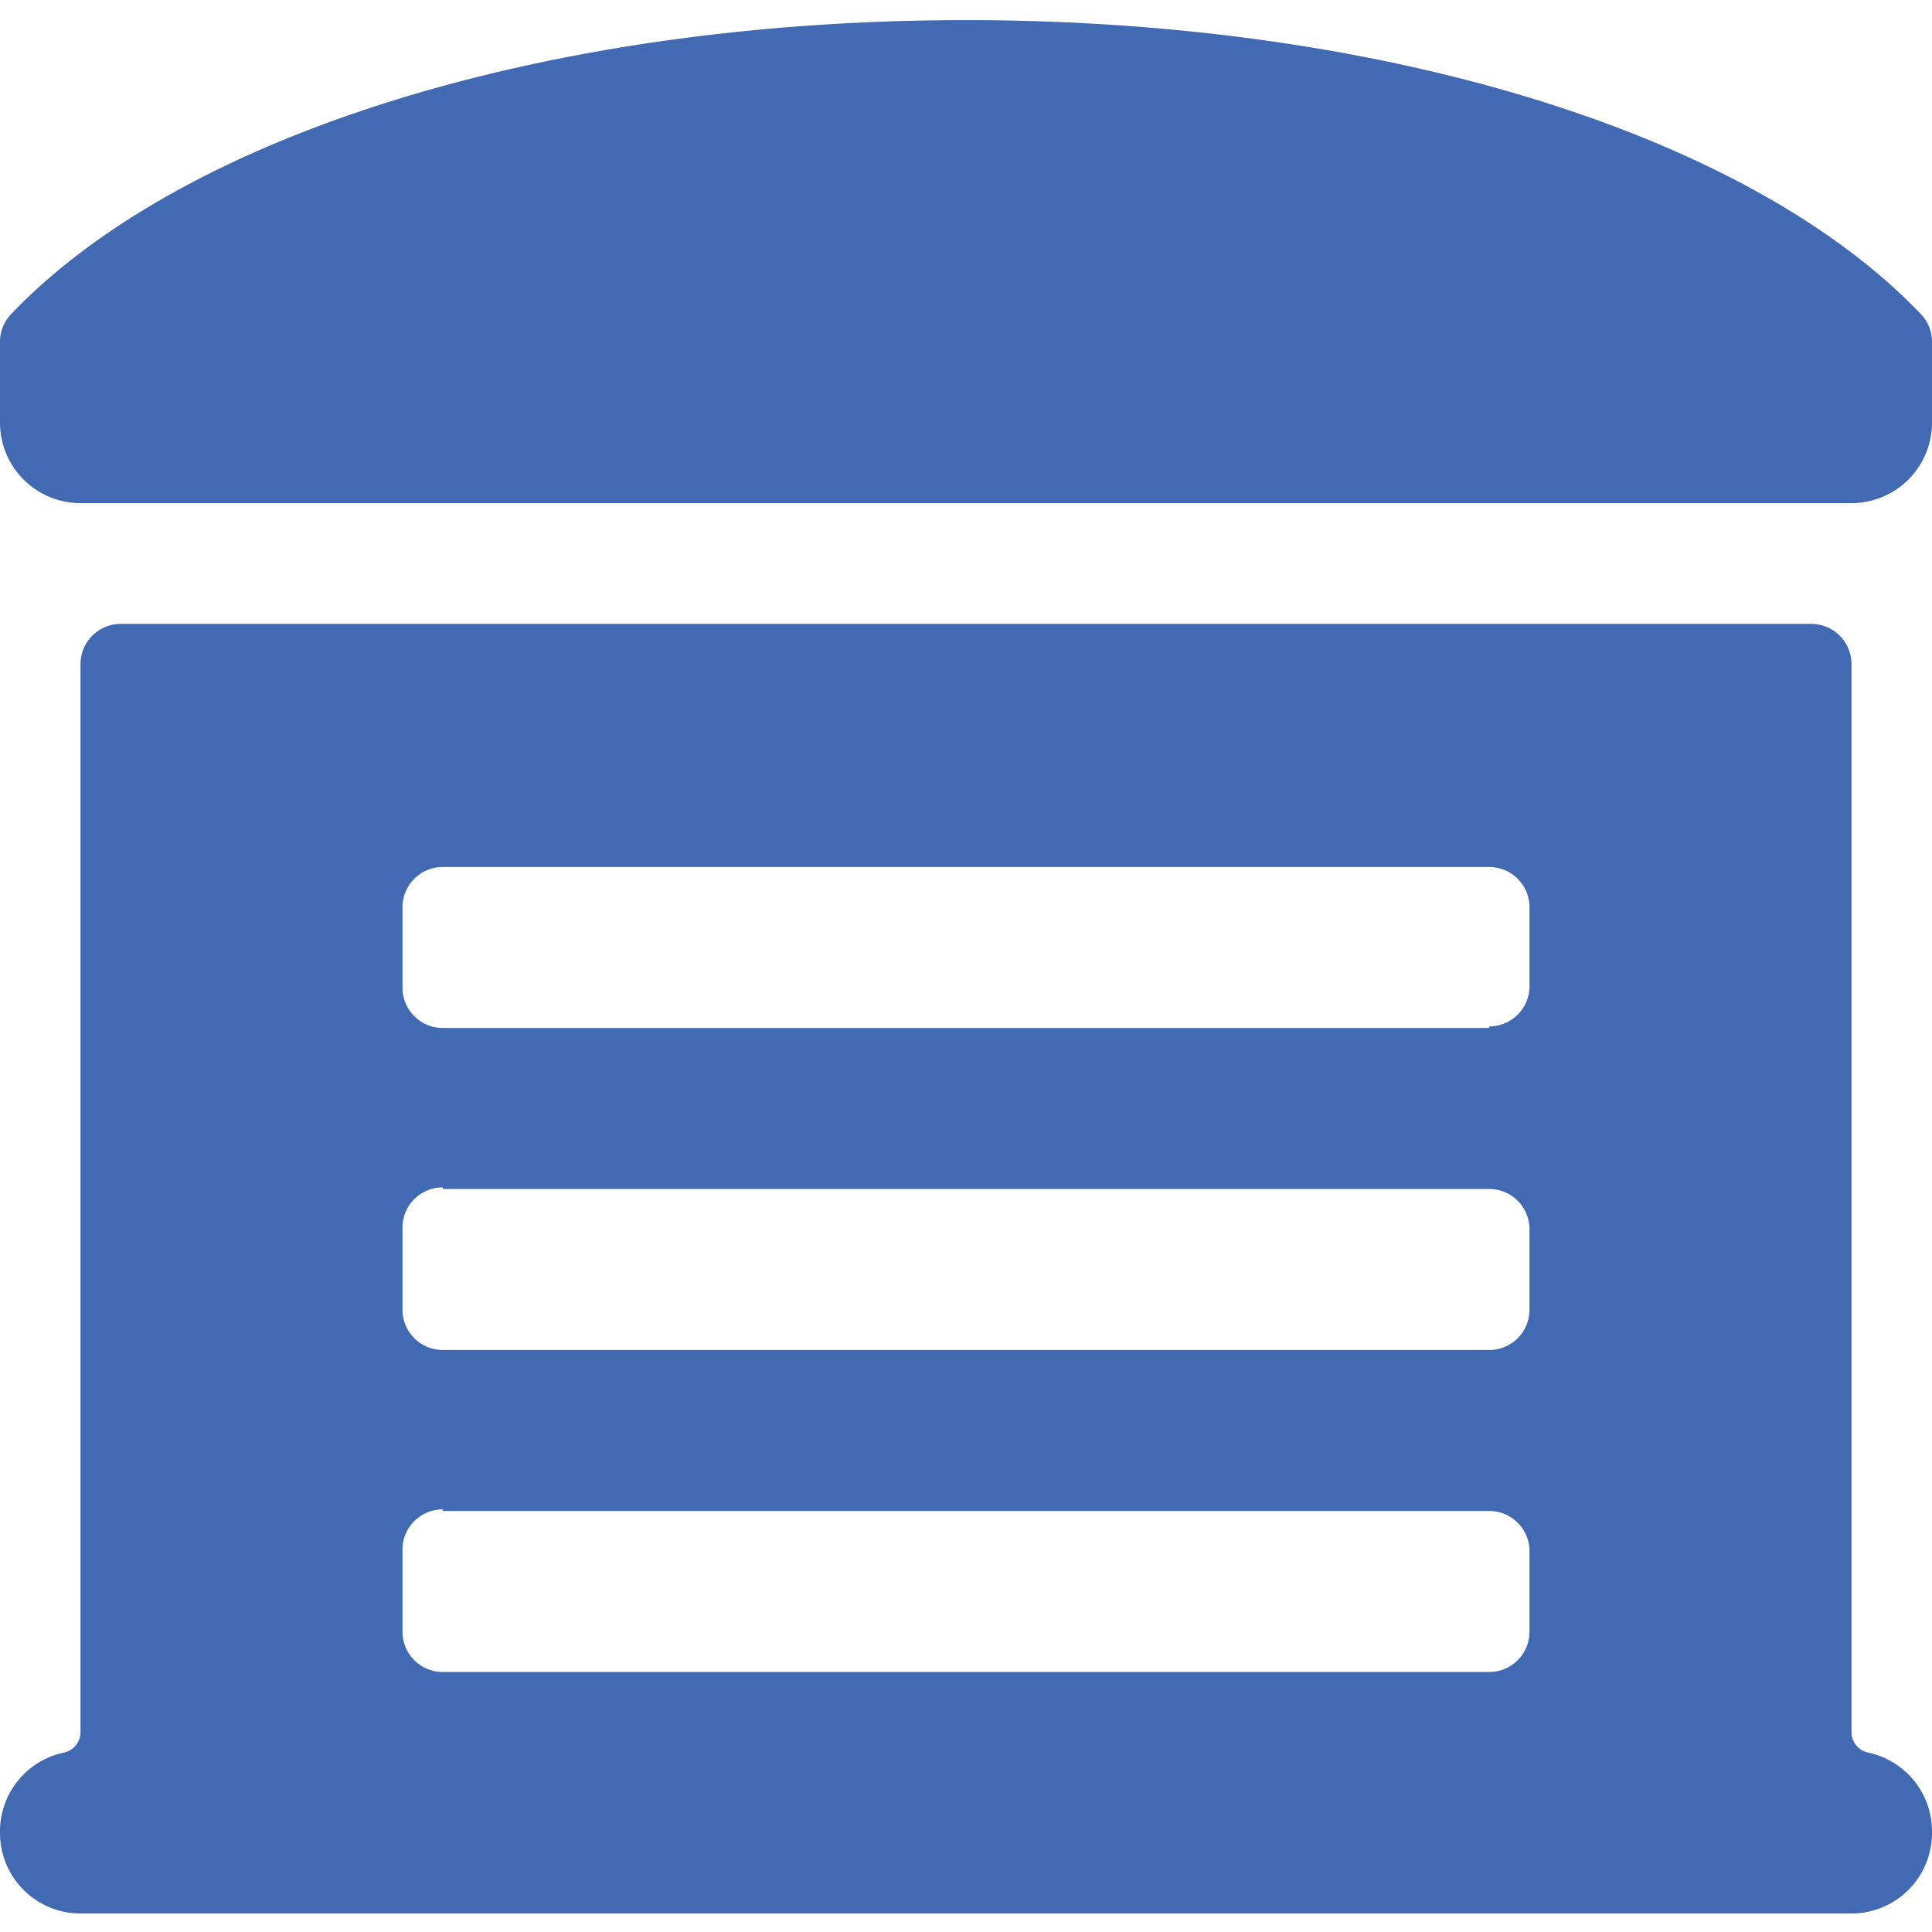
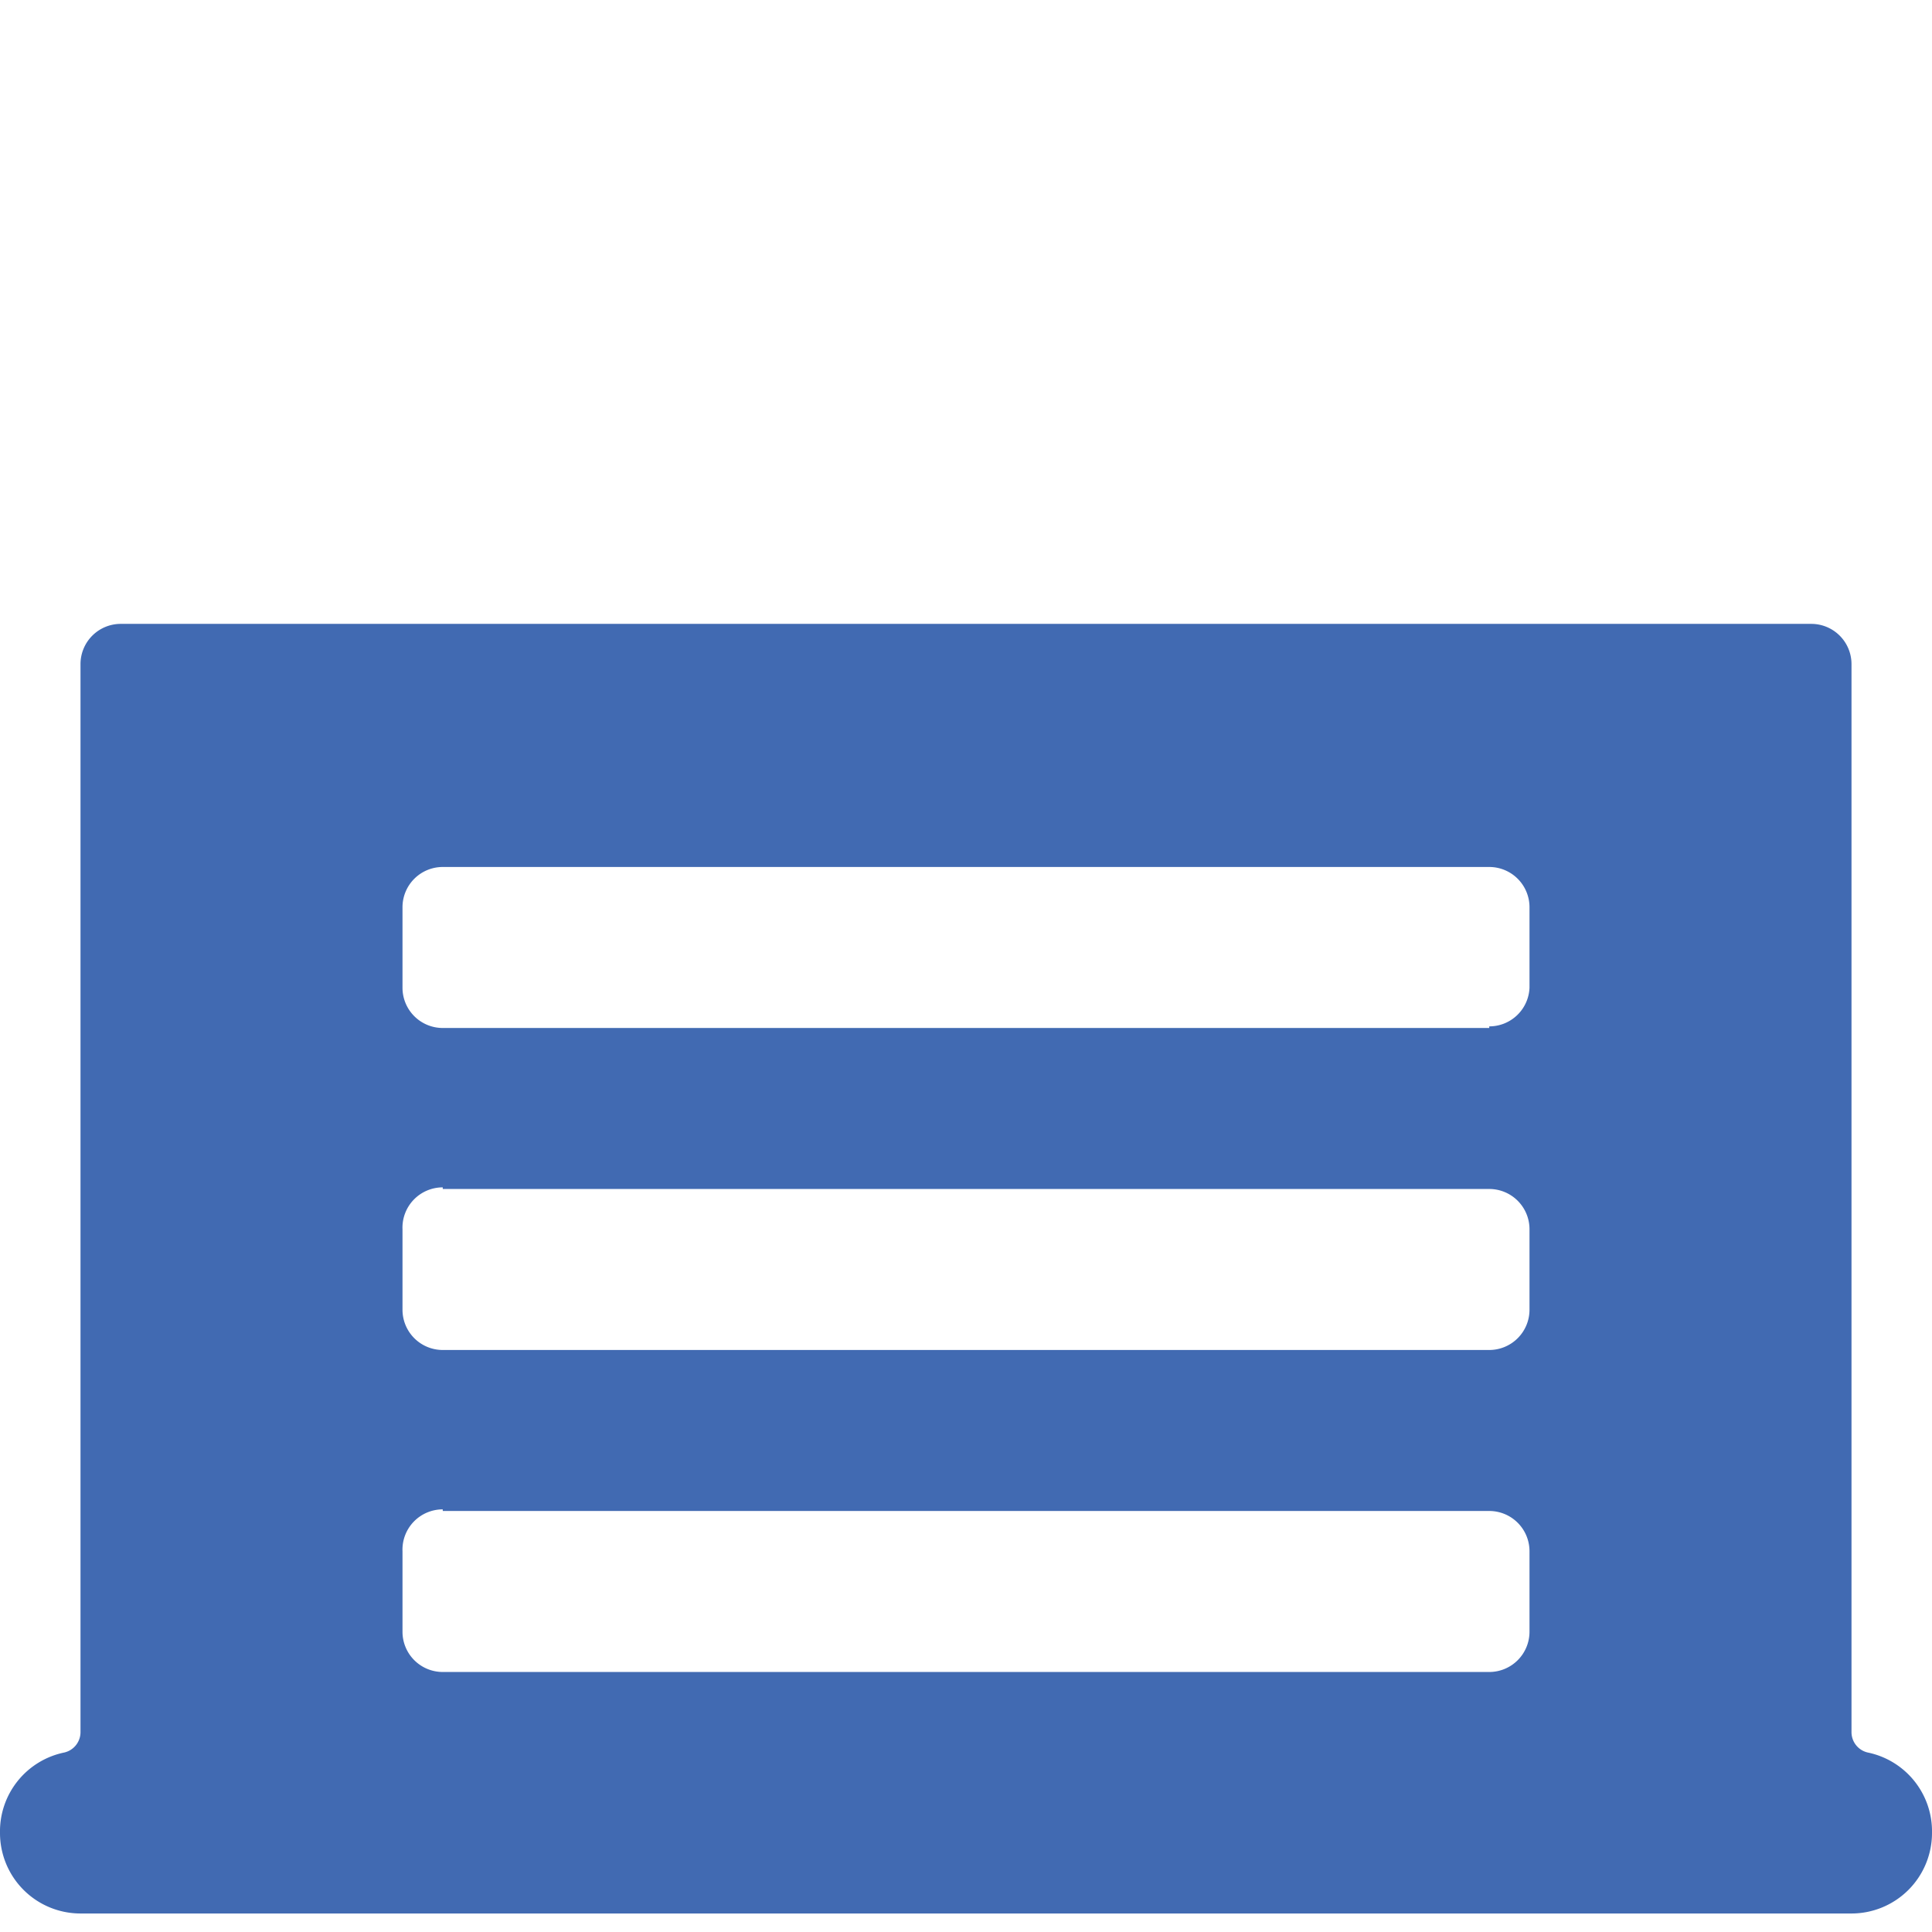
<svg xmlns="http://www.w3.org/2000/svg" viewBox="0 0 24 24" height="48" width="48">
  <g>
-     <path d="M23.86,3.9C21.71,1.65,17.16.25,12,.25S2.29,1.65.14,3.9A.5.5,0,0,0,0,4.25v1a1,1,0,0,0,1,1H23a1,1,0,0,0,1-1v-1A.5.5,0,0,0,23.86,3.9Z" fill="#416ab2" />
    <path d="M23.2,21.77a.26.26,0,0,1-.2-.25V8.25a.5.5,0,0,0-.5-.5H1.5a.5.5,0,0,0-.5.5V21.52a.26.26,0,0,1-.2.25,1,1,0,0,0-.8,1,1,1,0,0,0,1,1H23a1,1,0,0,0,1-1A1,1,0,0,0,23.2,21.77Zm-4.7-9H5.5a.5.5,0,0,1-.5-.5v-1a.5.5,0,0,1,.5-.5h13a.5.5,0,0,1,.5.5v1A.5.5,0,0,1,18.5,12.75Zm-13,2h13a.5.5,0,0,1,.5.5v1a.5.5,0,0,1-.5.5H5.5a.5.5,0,0,1-.5-.5v-1A.5.5,0,0,1,5.5,14.75Zm0,4h13a.5.5,0,0,1,.5.5v1a.5.5,0,0,1-.5.5H5.5a.5.5,0,0,1-.5-.5v-1A.5.5,0,0,1,5.5,18.75Z" fill="#416ab2" />
  </g>
</svg>